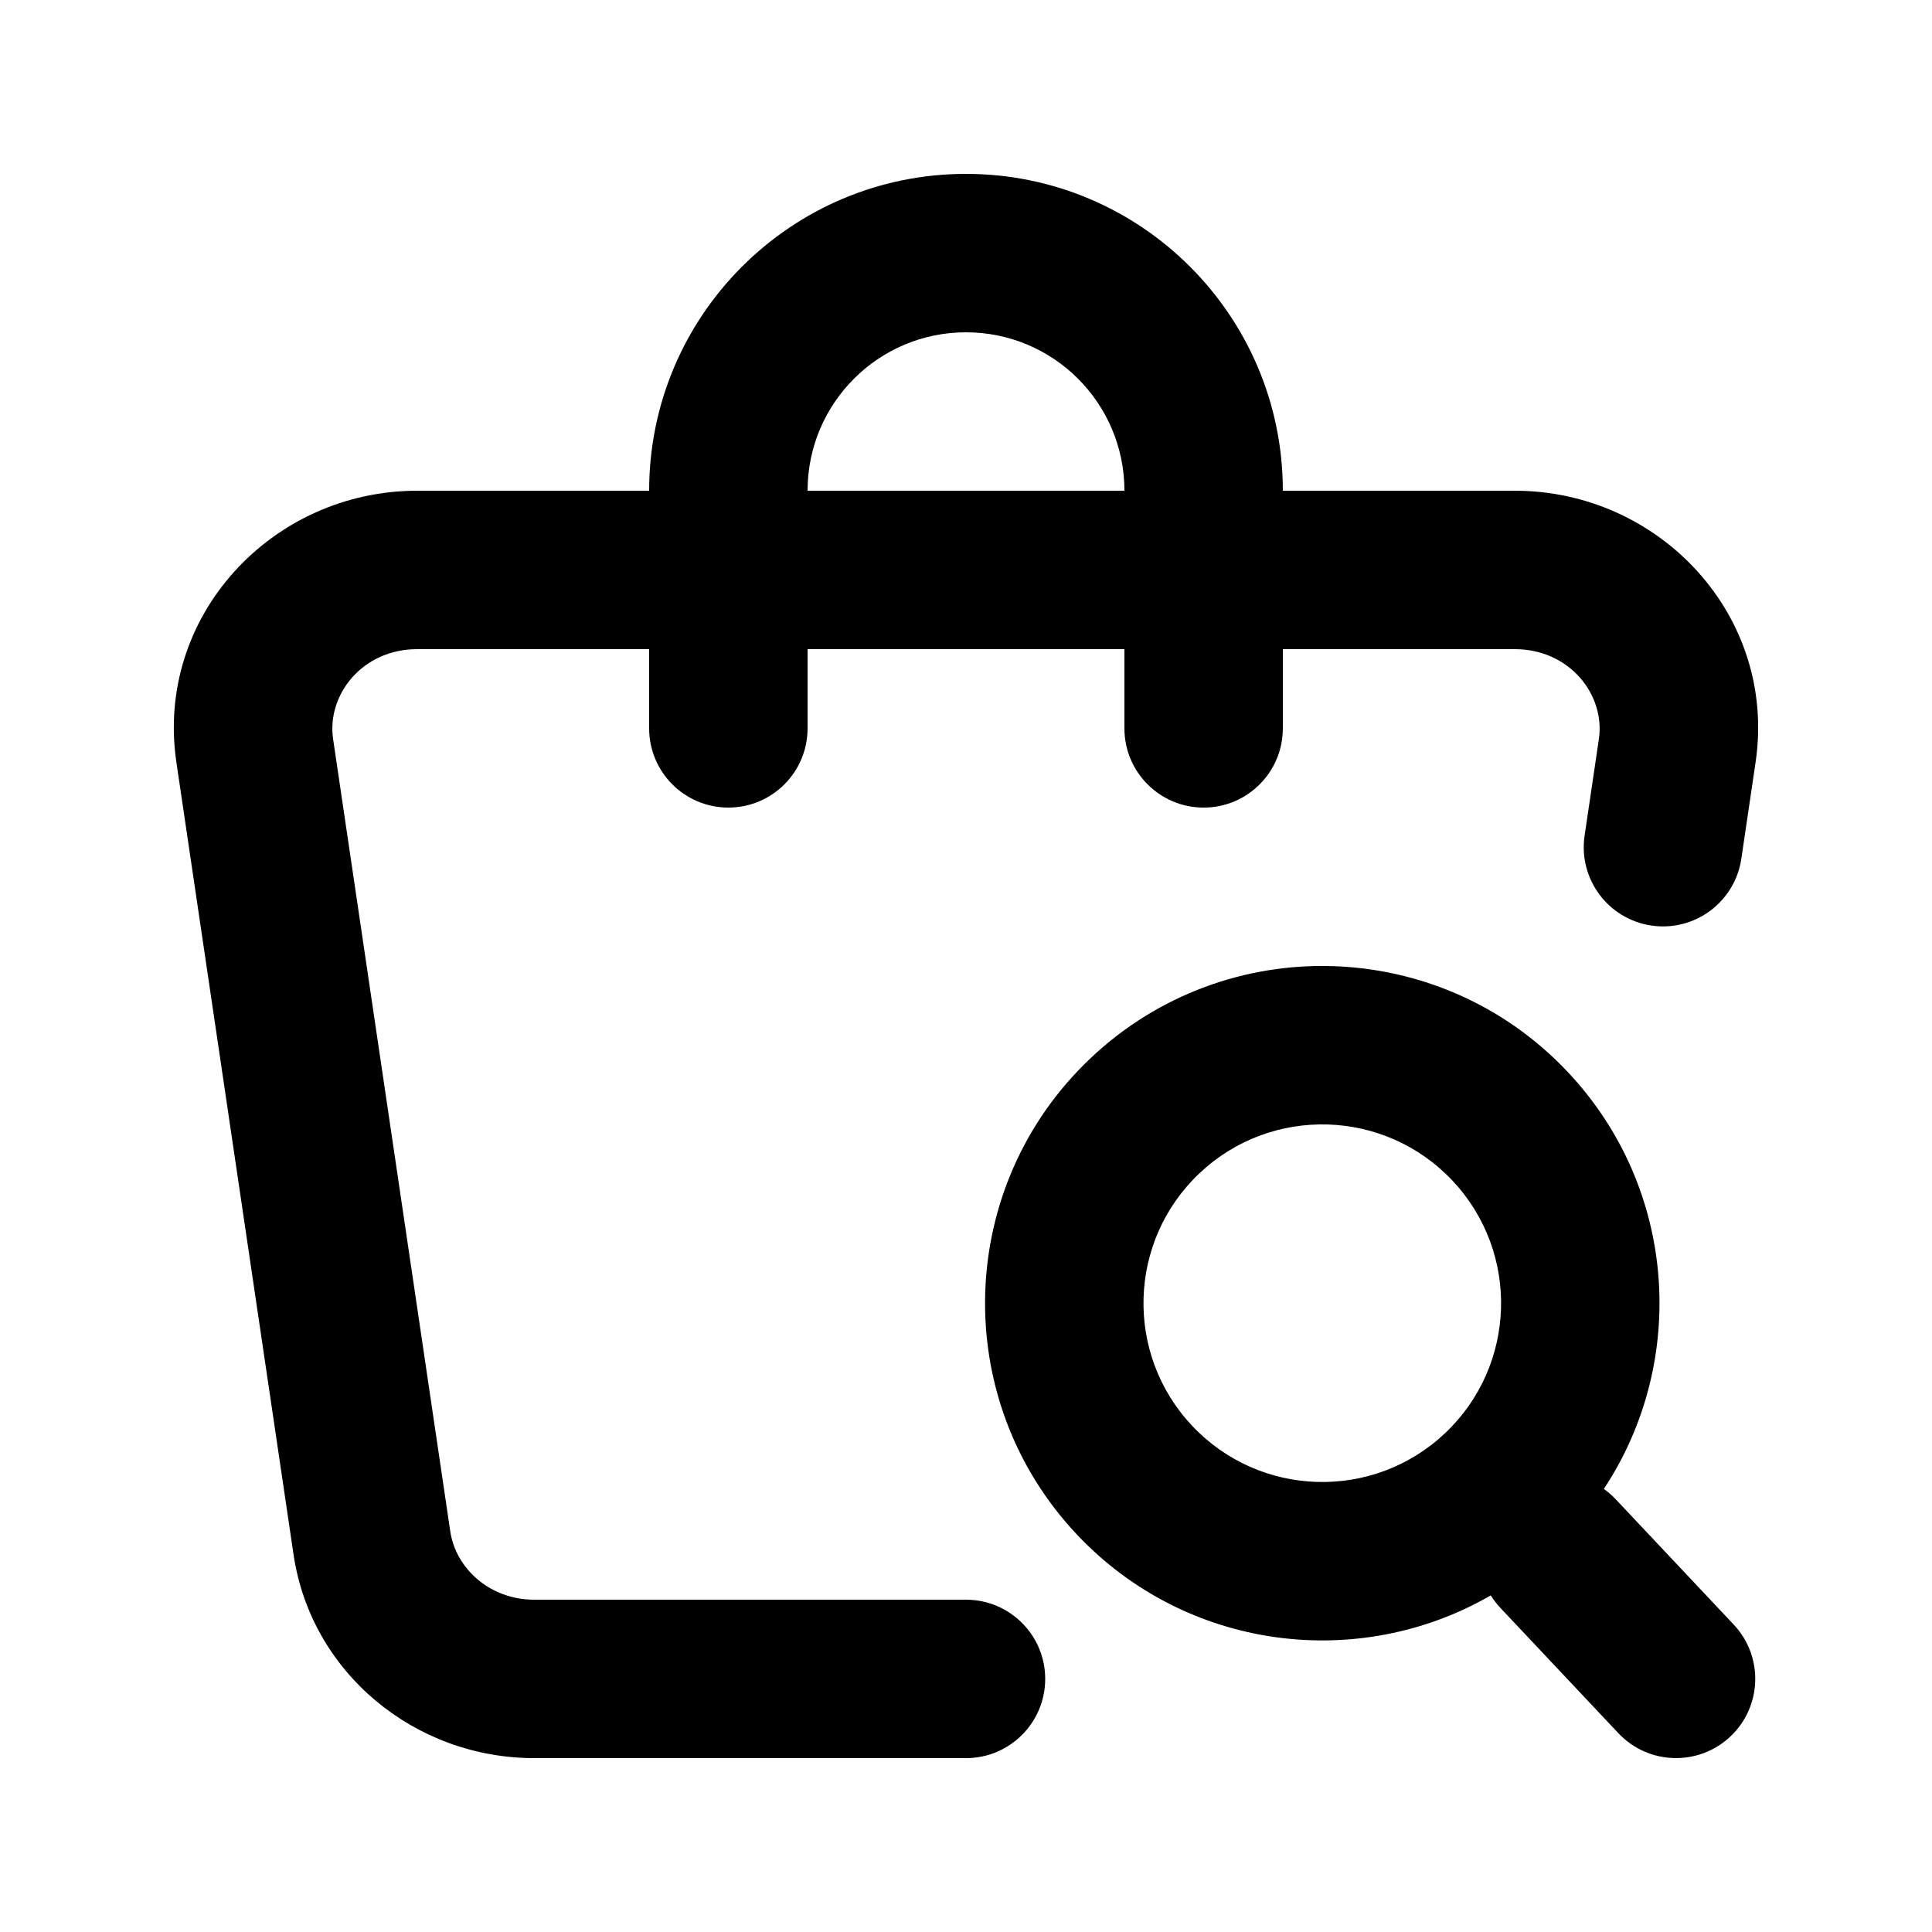
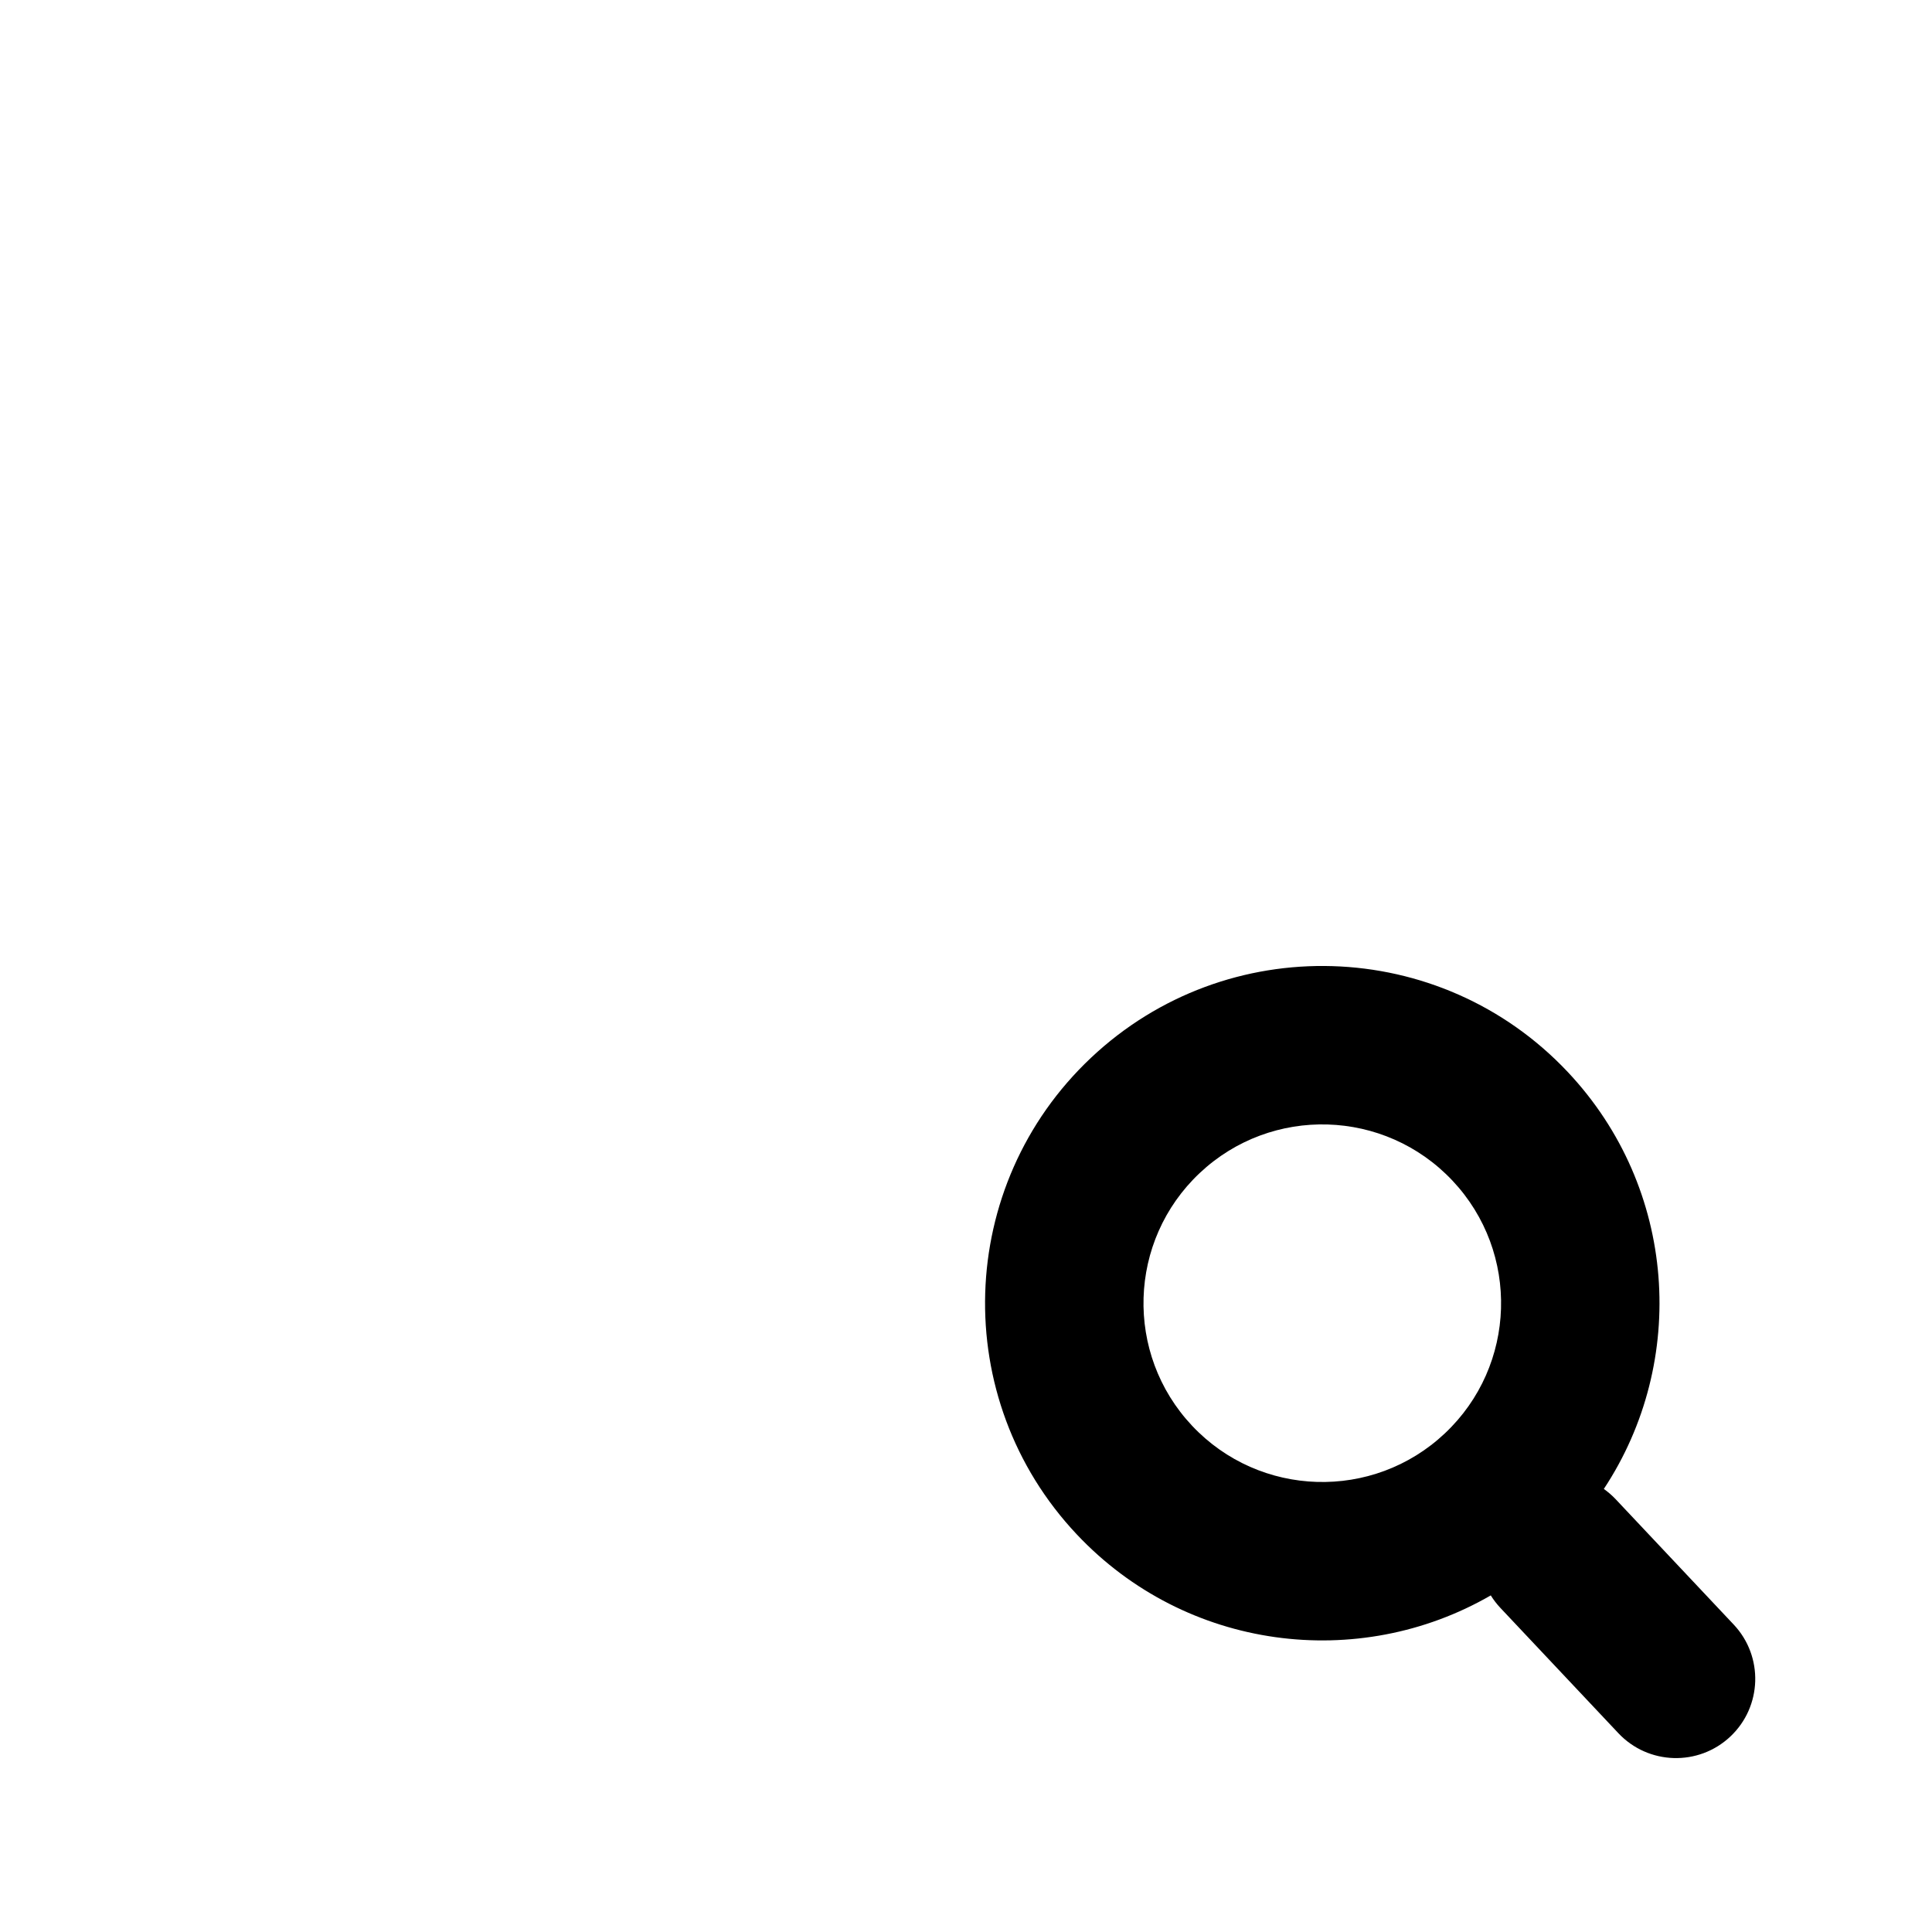
<svg xmlns="http://www.w3.org/2000/svg" fill="#000000" width="800px" height="800px" version="1.1" viewBox="144 144 512 512">
  <g fill-rule="evenodd">
-     <path d="m400 190.08c-46.375 0-83.969 37.594-83.969 83.969h-61.496c-38.414 0-69.523 33.188-63.789 71.984l31.043 209.92c4.66 31.512 32.301 53.969 63.789 53.969h114.42c11.594 0 20.992-9.398 20.992-20.992s-9.398-20.992-20.992-20.992h-114.42c-11.762 0-20.797-8.266-22.254-18.125l-31.043-209.92c-1.746-11.793 7.777-23.859 22.254-23.859h61.496v20.992c0 11.594 9.398 20.992 20.992 20.992s20.992-9.398 20.992-20.992v-20.992h83.969v20.992c0 11.594 9.395 20.992 20.992 20.992 11.594 0 20.988-9.398 20.988-20.992v-20.992h61.492c14.477 0 24 12.066 22.258 23.859l-3.777 25.547c-1.699 11.473 6.227 22.141 17.691 23.84 11.473 1.695 22.145-6.227 23.84-17.695l3.777-25.551c5.738-38.797-25.371-71.984-63.789-71.984h-61.492c0-46.375-37.594-83.969-83.965-83.969zm41.984 83.969c0-23.188-18.797-41.984-41.984-41.984s-41.984 18.797-41.984 41.984z" />
    <path d="m433.15 424.3c35.934-33.836 92.496-32.137 126.33 3.797 28.98 30.777 31.891 76.688 9.551 110.49 1.125 0.793 2.188 1.715 3.168 2.754l31.25 33.188c7.949 8.441 7.551 21.727-0.891 29.676-8.441 7.945-21.727 7.547-29.672-0.891l-31.254-33.188c-0.98-1.043-1.832-2.156-2.562-3.328-35.082 20.27-80.734 14.605-109.71-16.168-33.84-35.934-32.137-92.496 3.793-126.33zm95.766 32.578c-17.941-19.051-47.93-19.953-66.98-2.012-19.055 17.941-19.953 47.93-2.012 66.98 17.938 19.051 47.93 19.953 66.98 2.012 19.051-17.938 19.953-47.93 2.012-66.98z" />
  </g>
</svg>